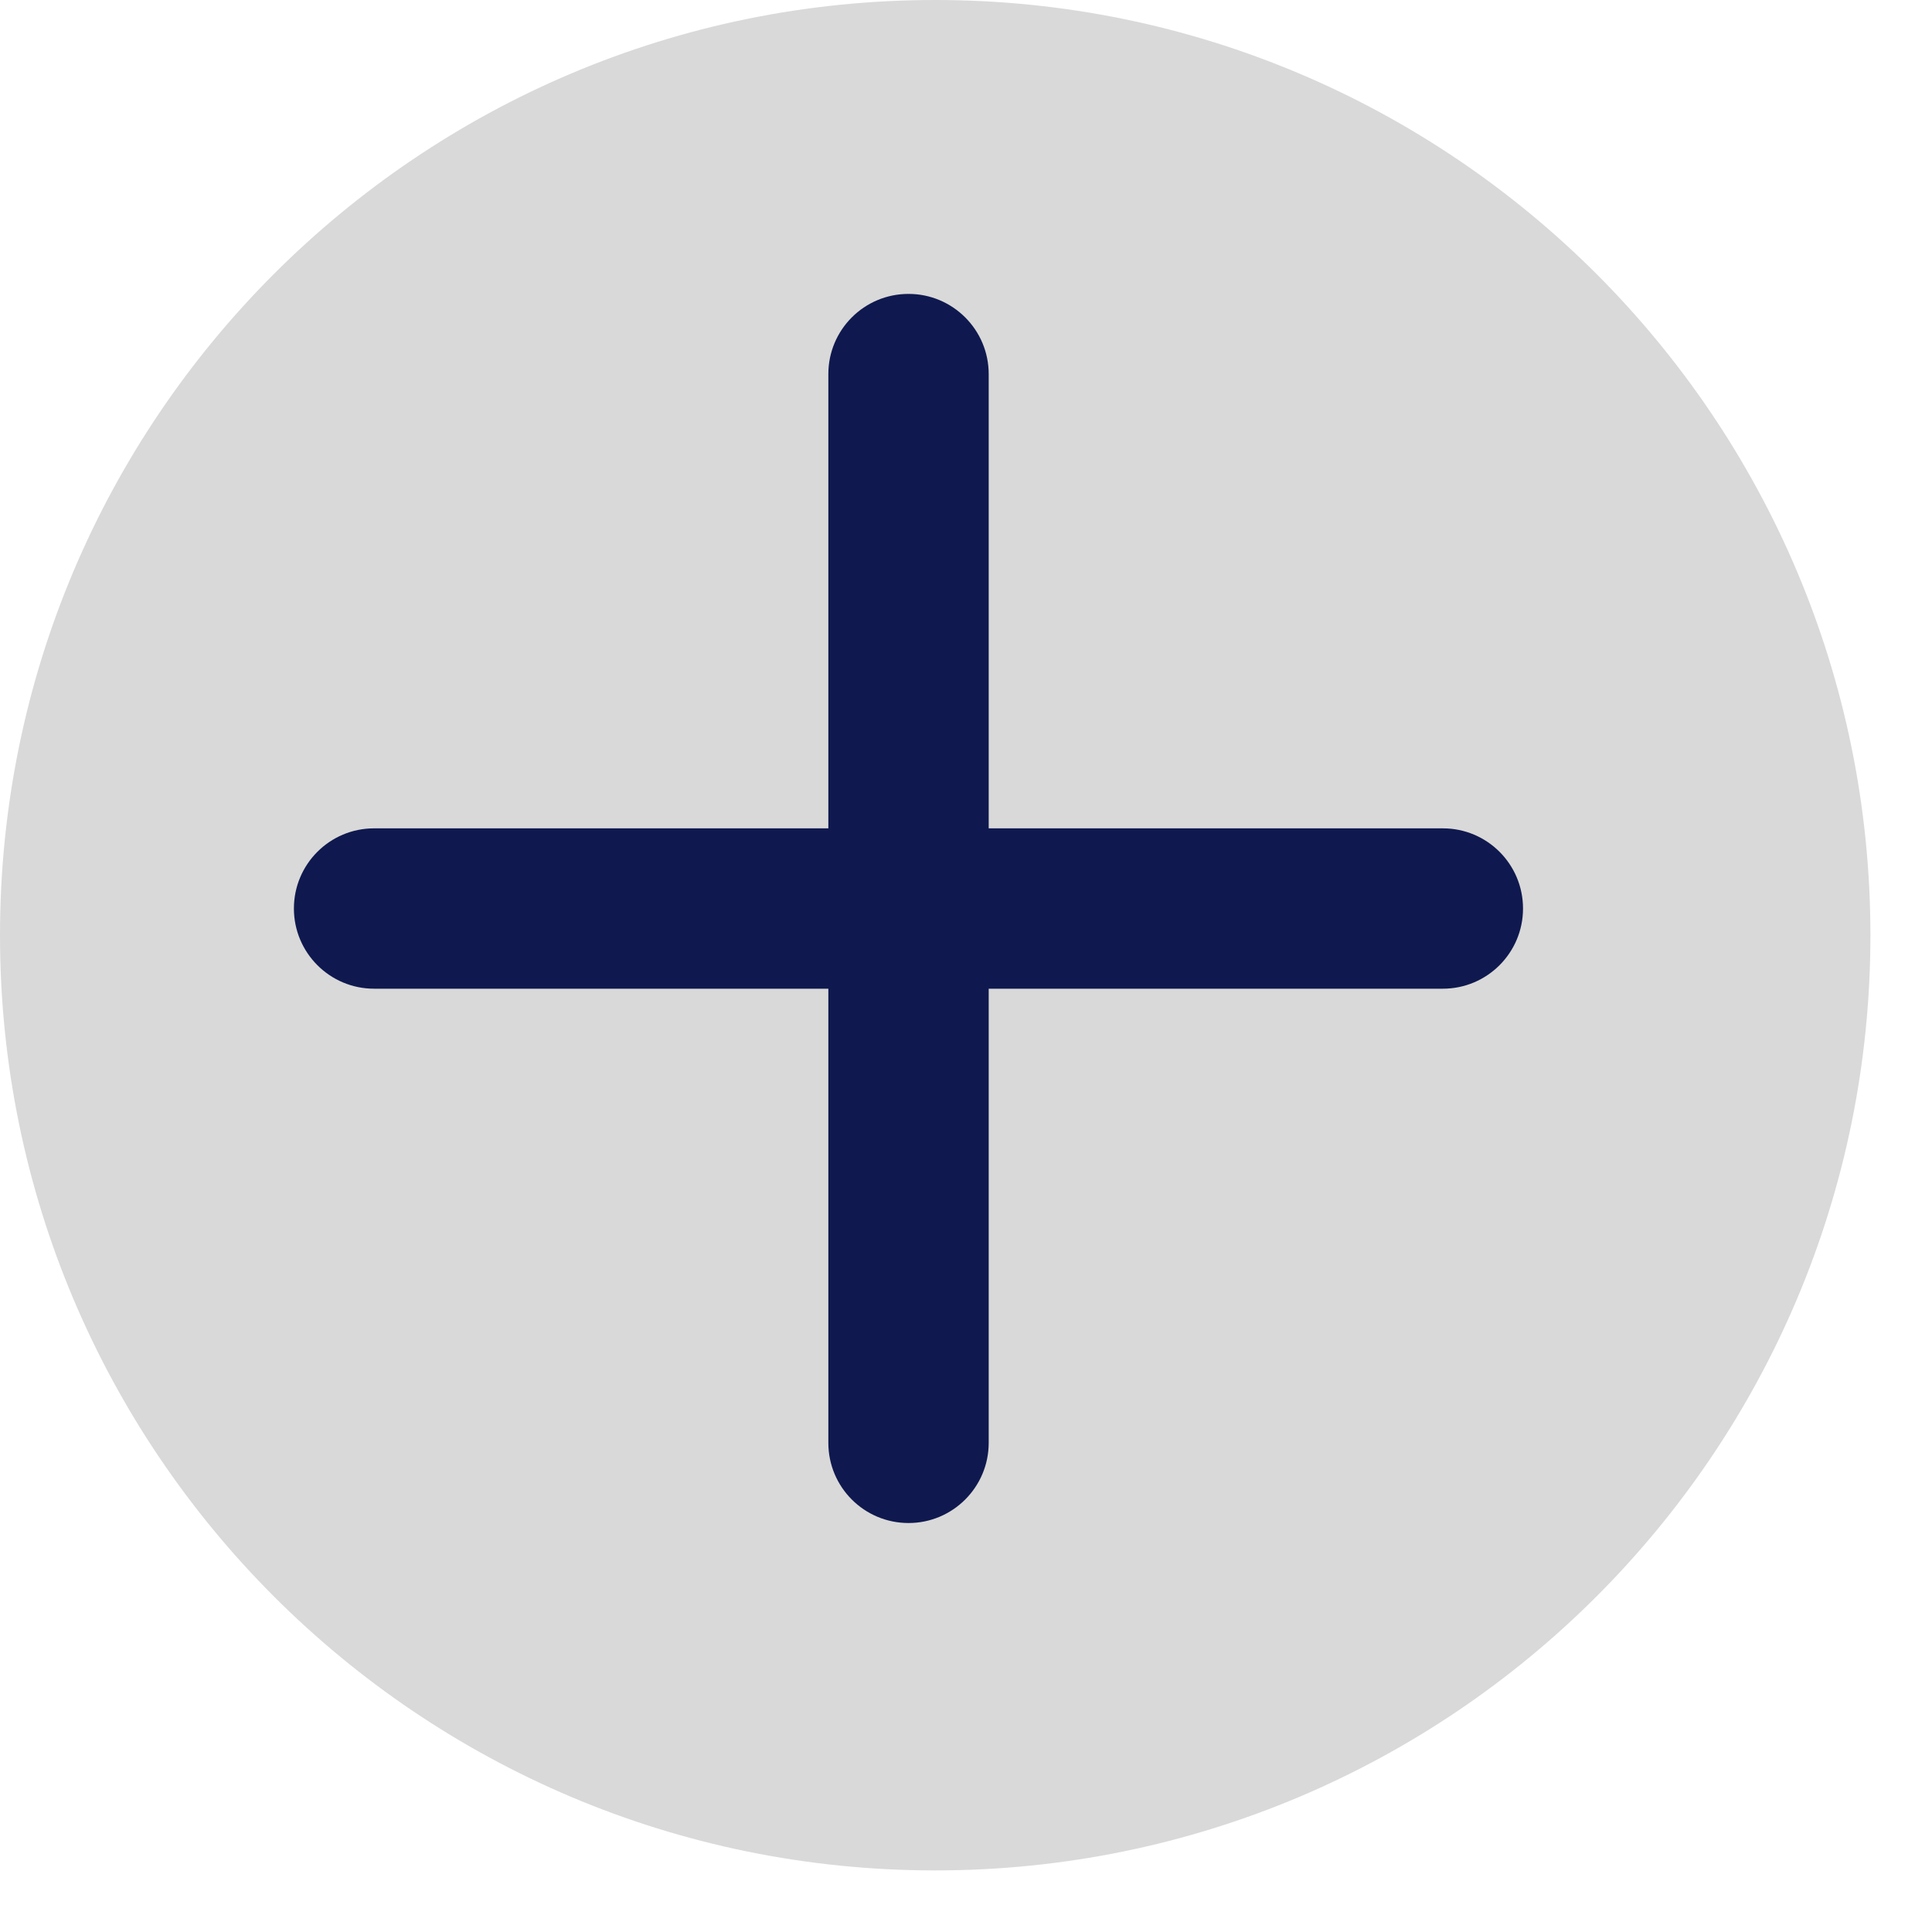
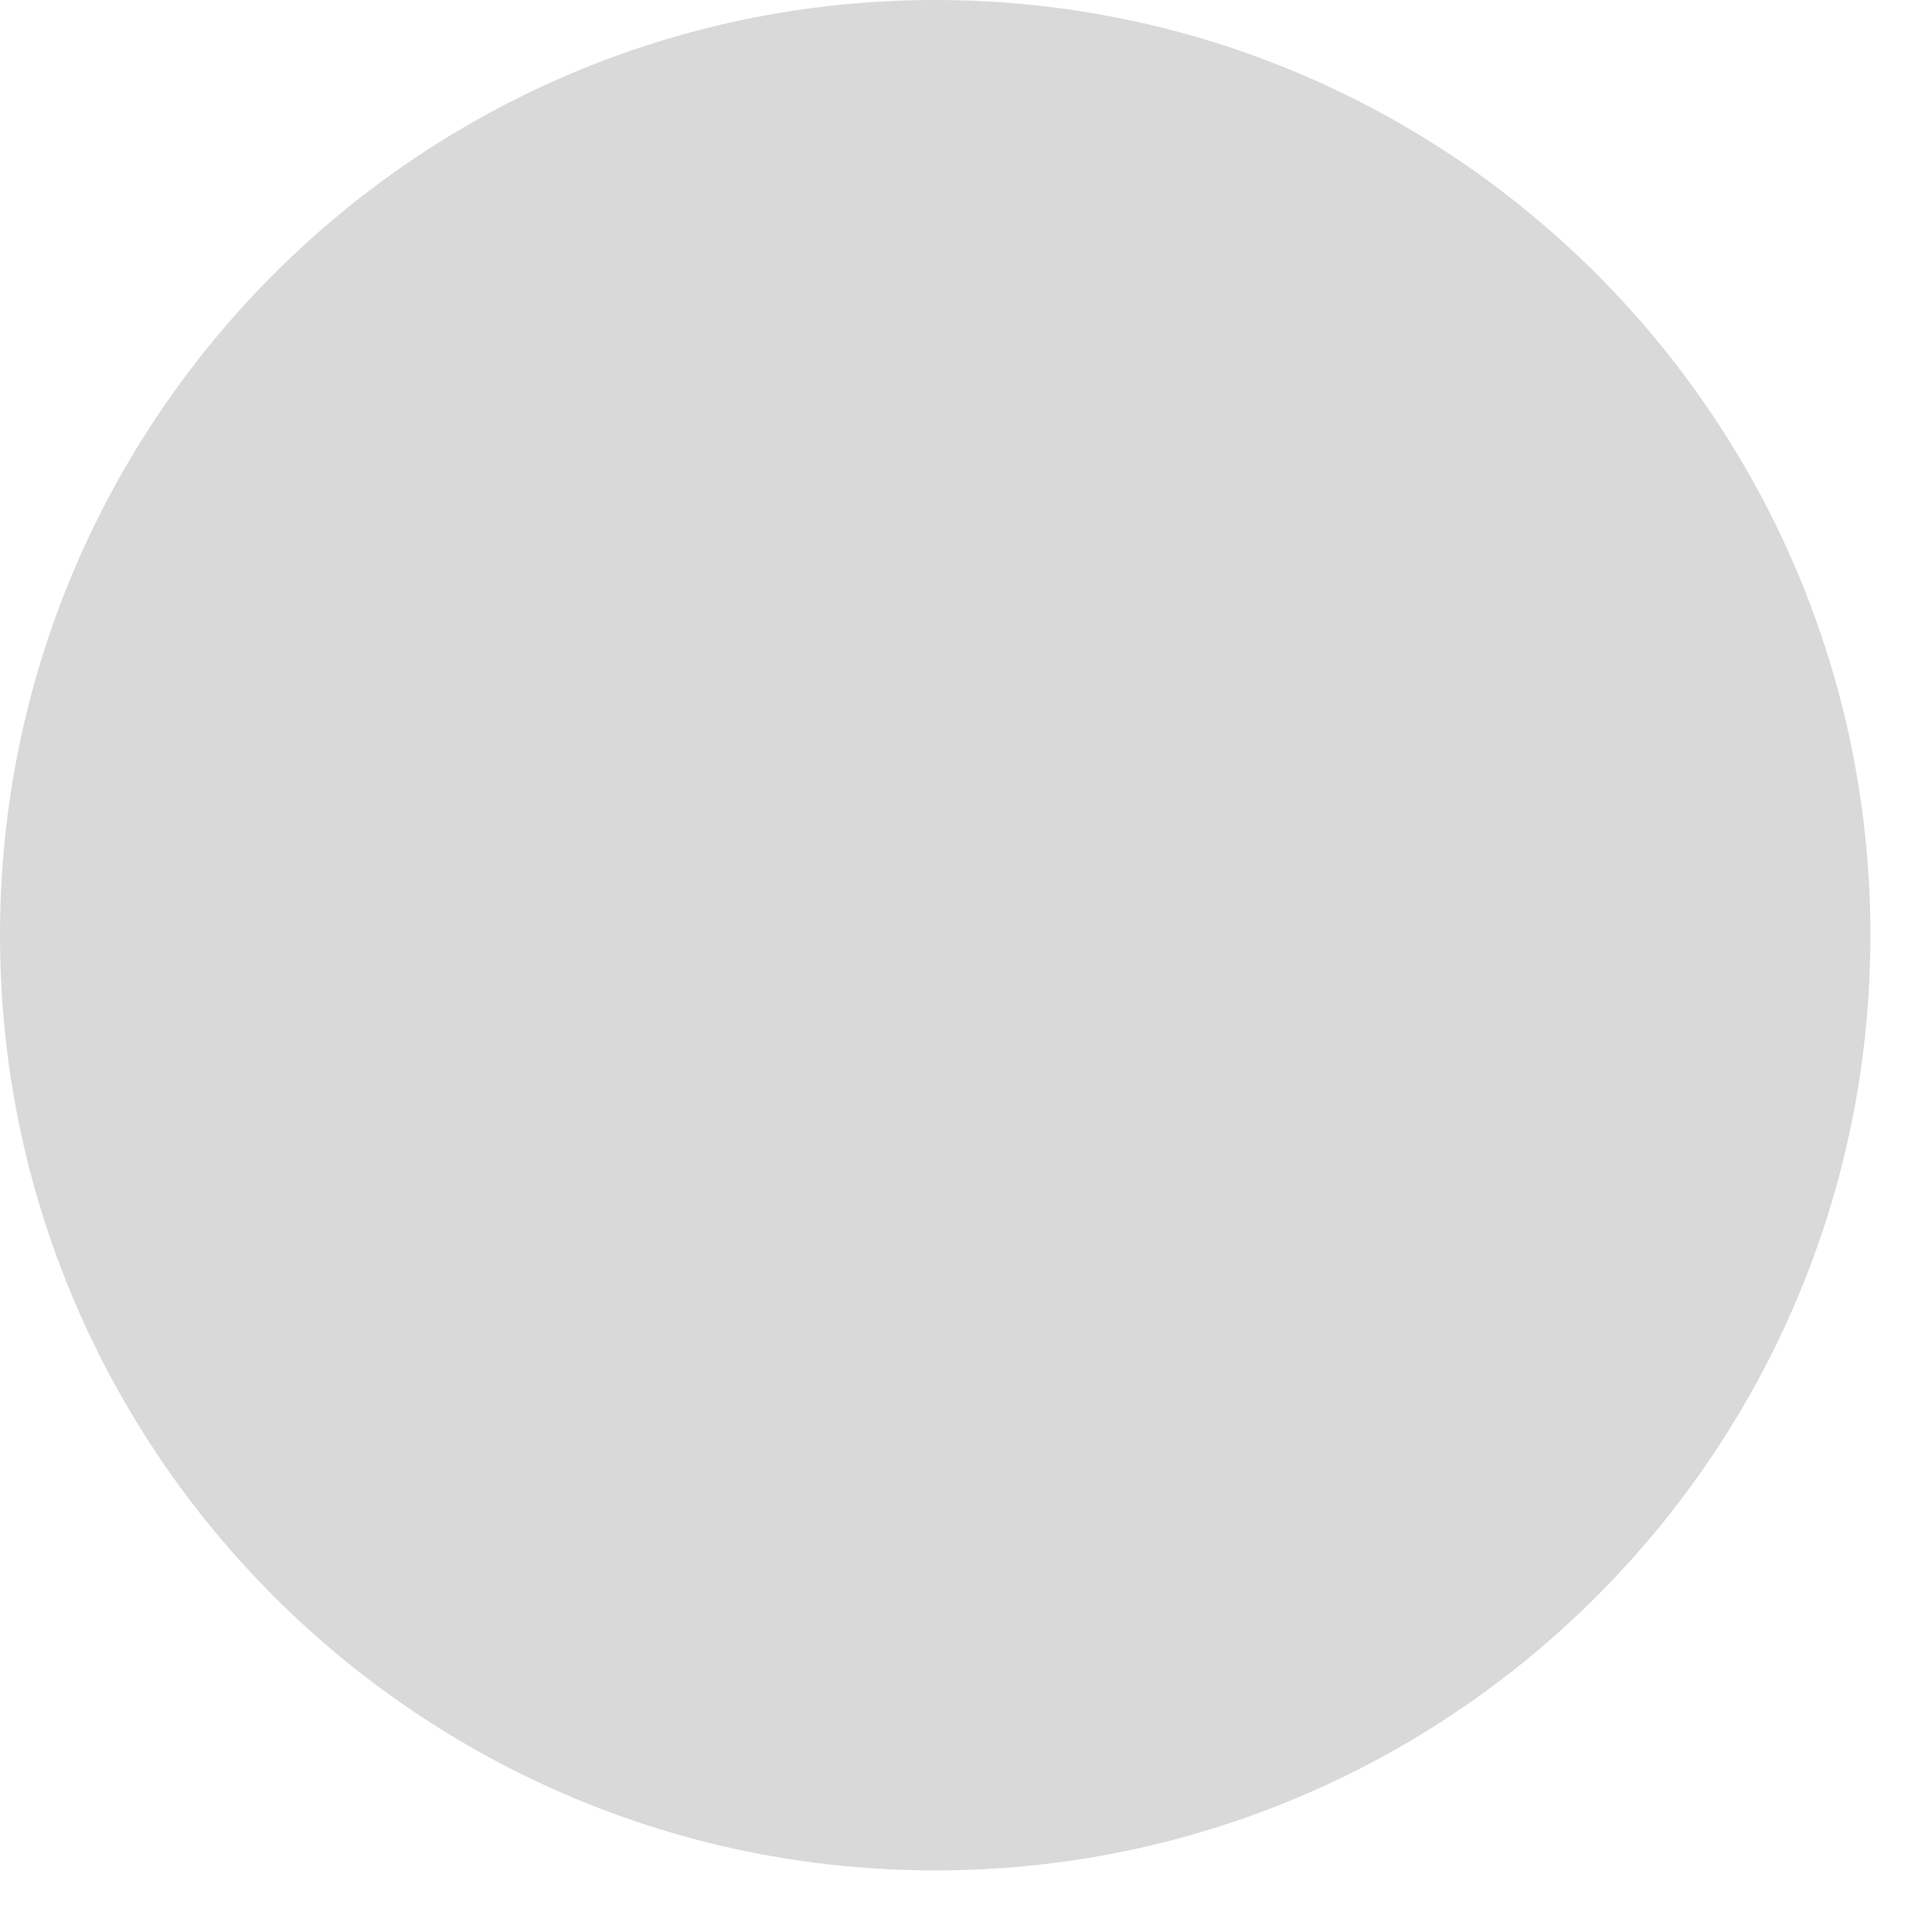
<svg xmlns="http://www.w3.org/2000/svg" width="16" height="16" viewBox="0 0 16 16" fill="none">
  <path d="M15.49 7.745C15.49 12.022 12.022 15.49 7.745 15.49C3.468 15.49 0 12.022 0 7.745C0 3.468 3.468 0 7.745 0C12.022 0 15.49 3.468 15.49 7.745Z" fill="#D9D9D9" />
-   <path fill-rule="evenodd" clip-rule="evenodd" d="M2.434 7.524C2.434 7.157 2.731 6.86 3.098 6.86H11.949C12.316 6.86 12.613 7.157 12.613 7.524C12.613 7.89 12.316 8.188 11.949 8.188H3.098C2.731 8.188 2.434 7.89 2.434 7.524Z" fill="#0F194F" />
-   <path fill-rule="evenodd" clip-rule="evenodd" d="M7.524 2.434C7.89 2.434 8.188 2.731 8.188 3.098L8.188 11.949C8.188 12.316 7.89 12.613 7.524 12.613C7.157 12.613 6.86 12.316 6.86 11.949L6.86 3.098C6.86 2.731 7.157 2.434 7.524 2.434Z" fill="#0F194F" />
</svg>